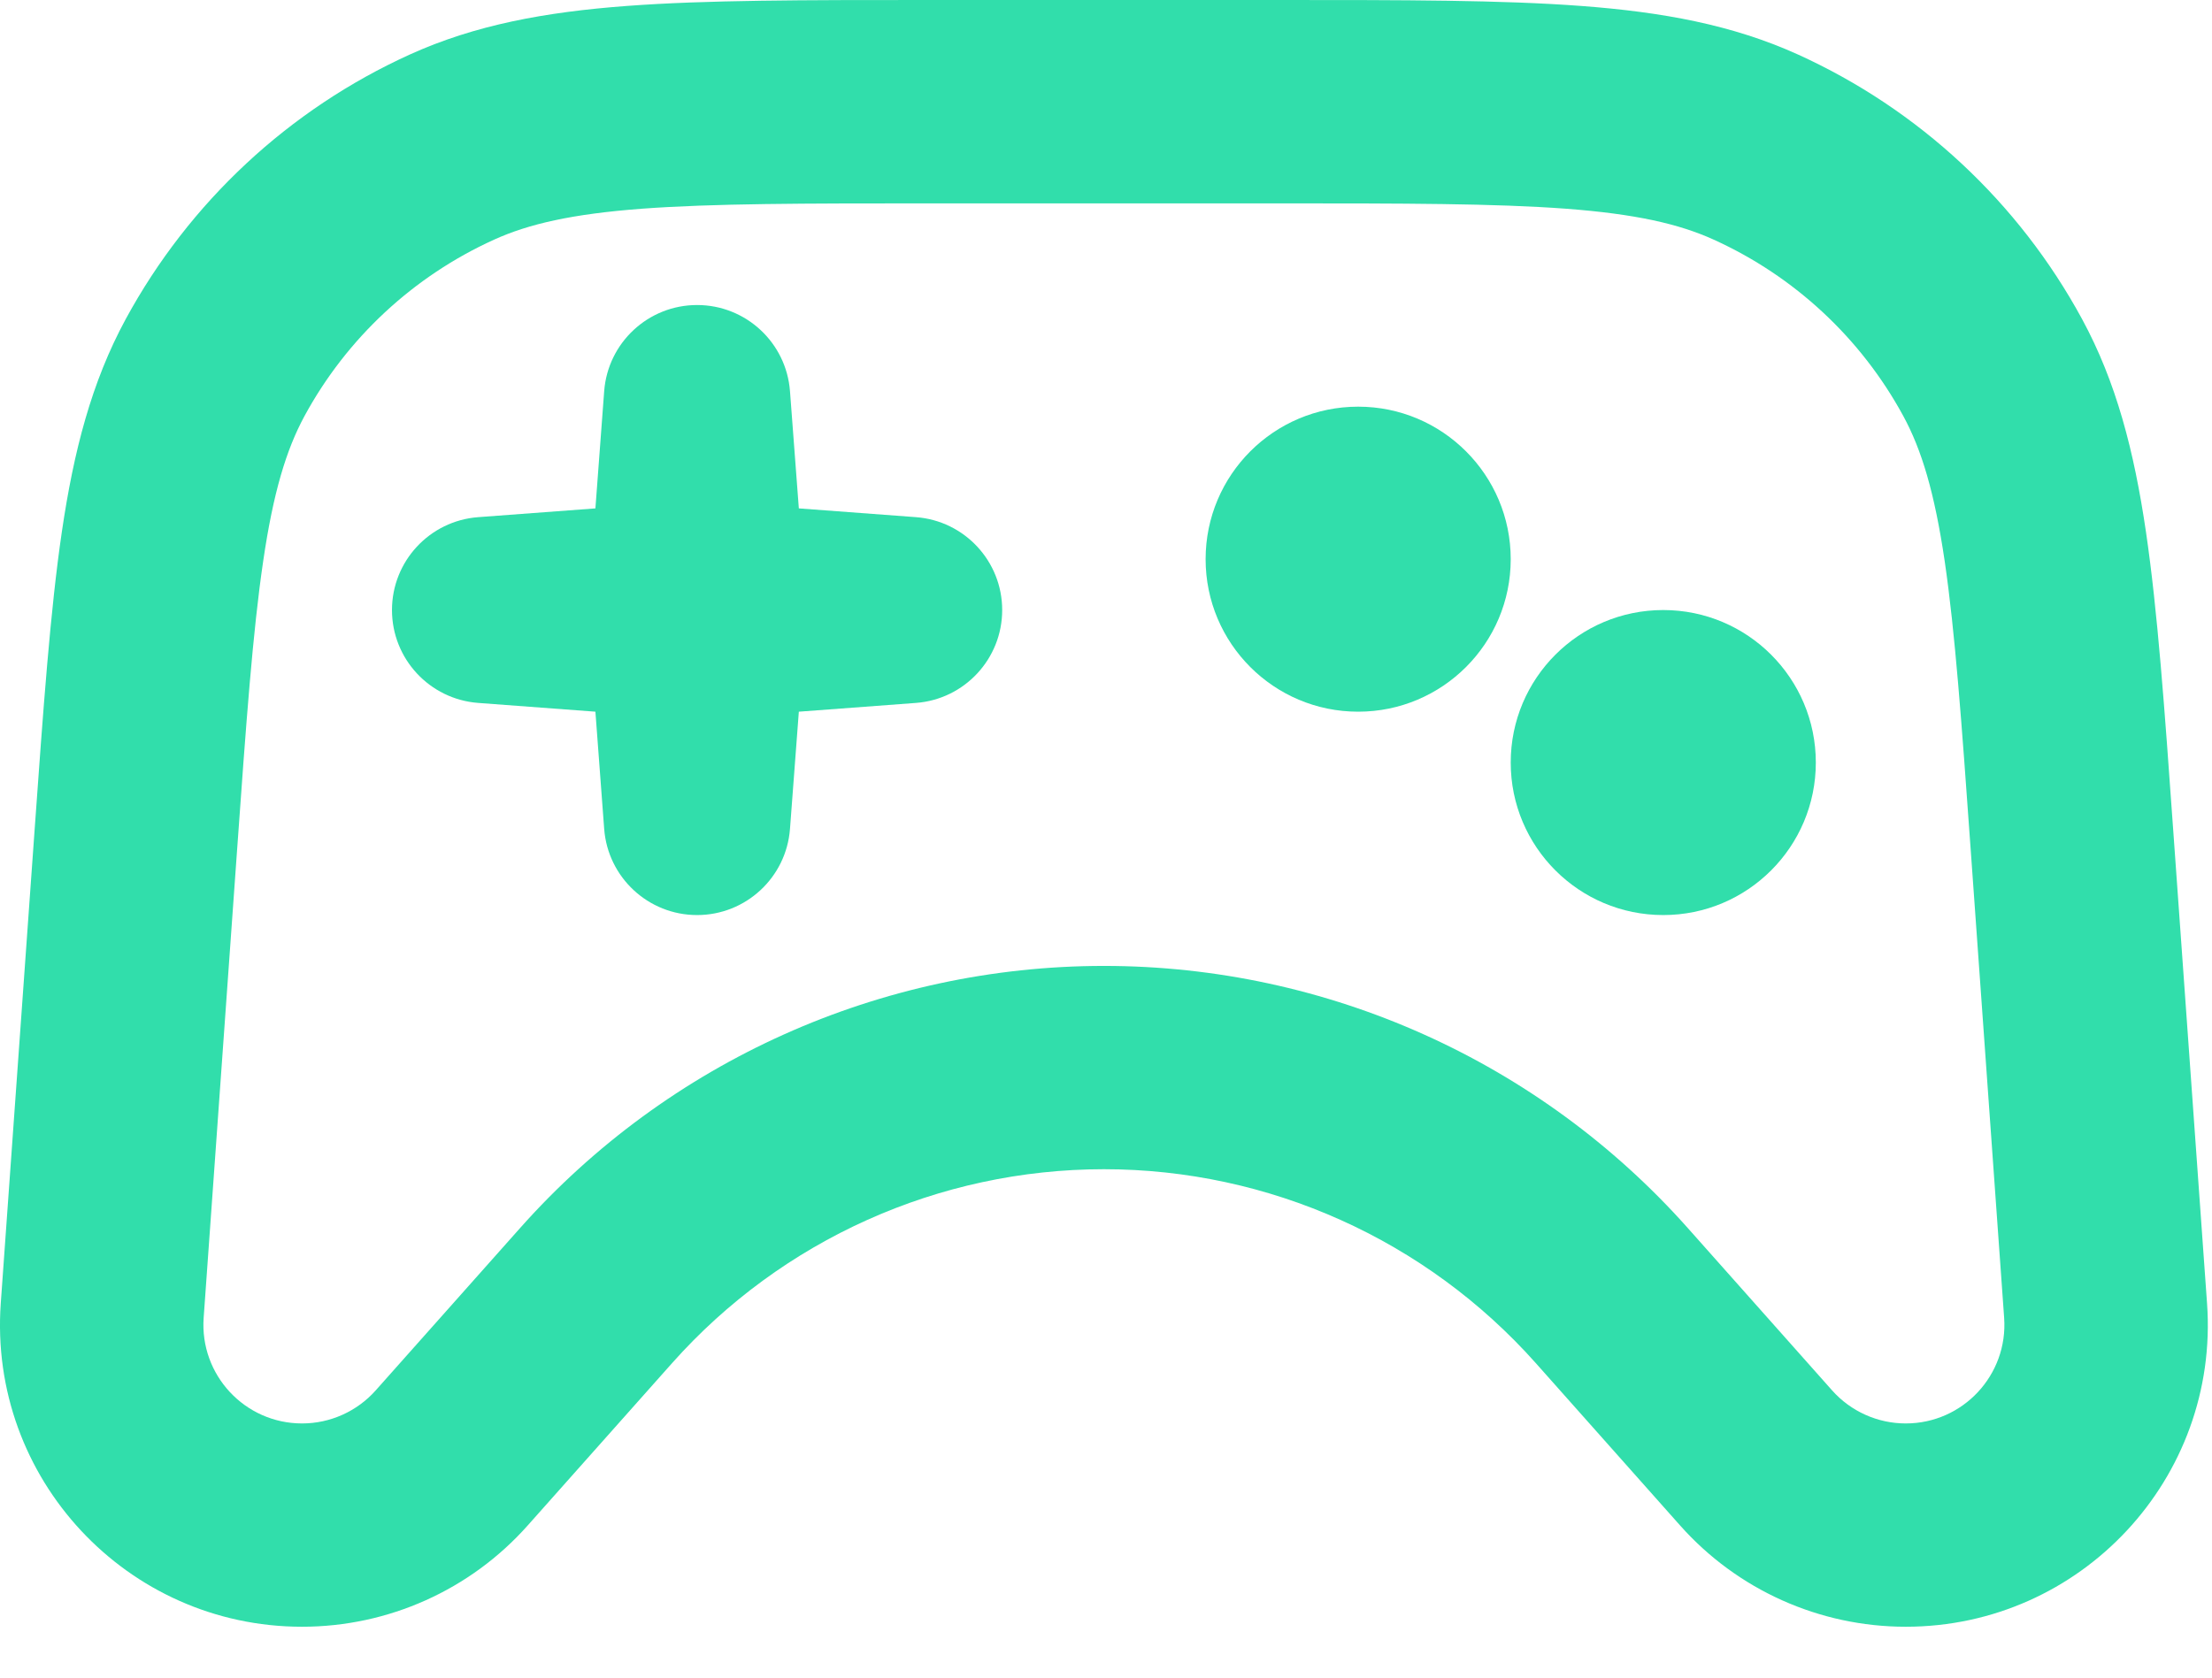
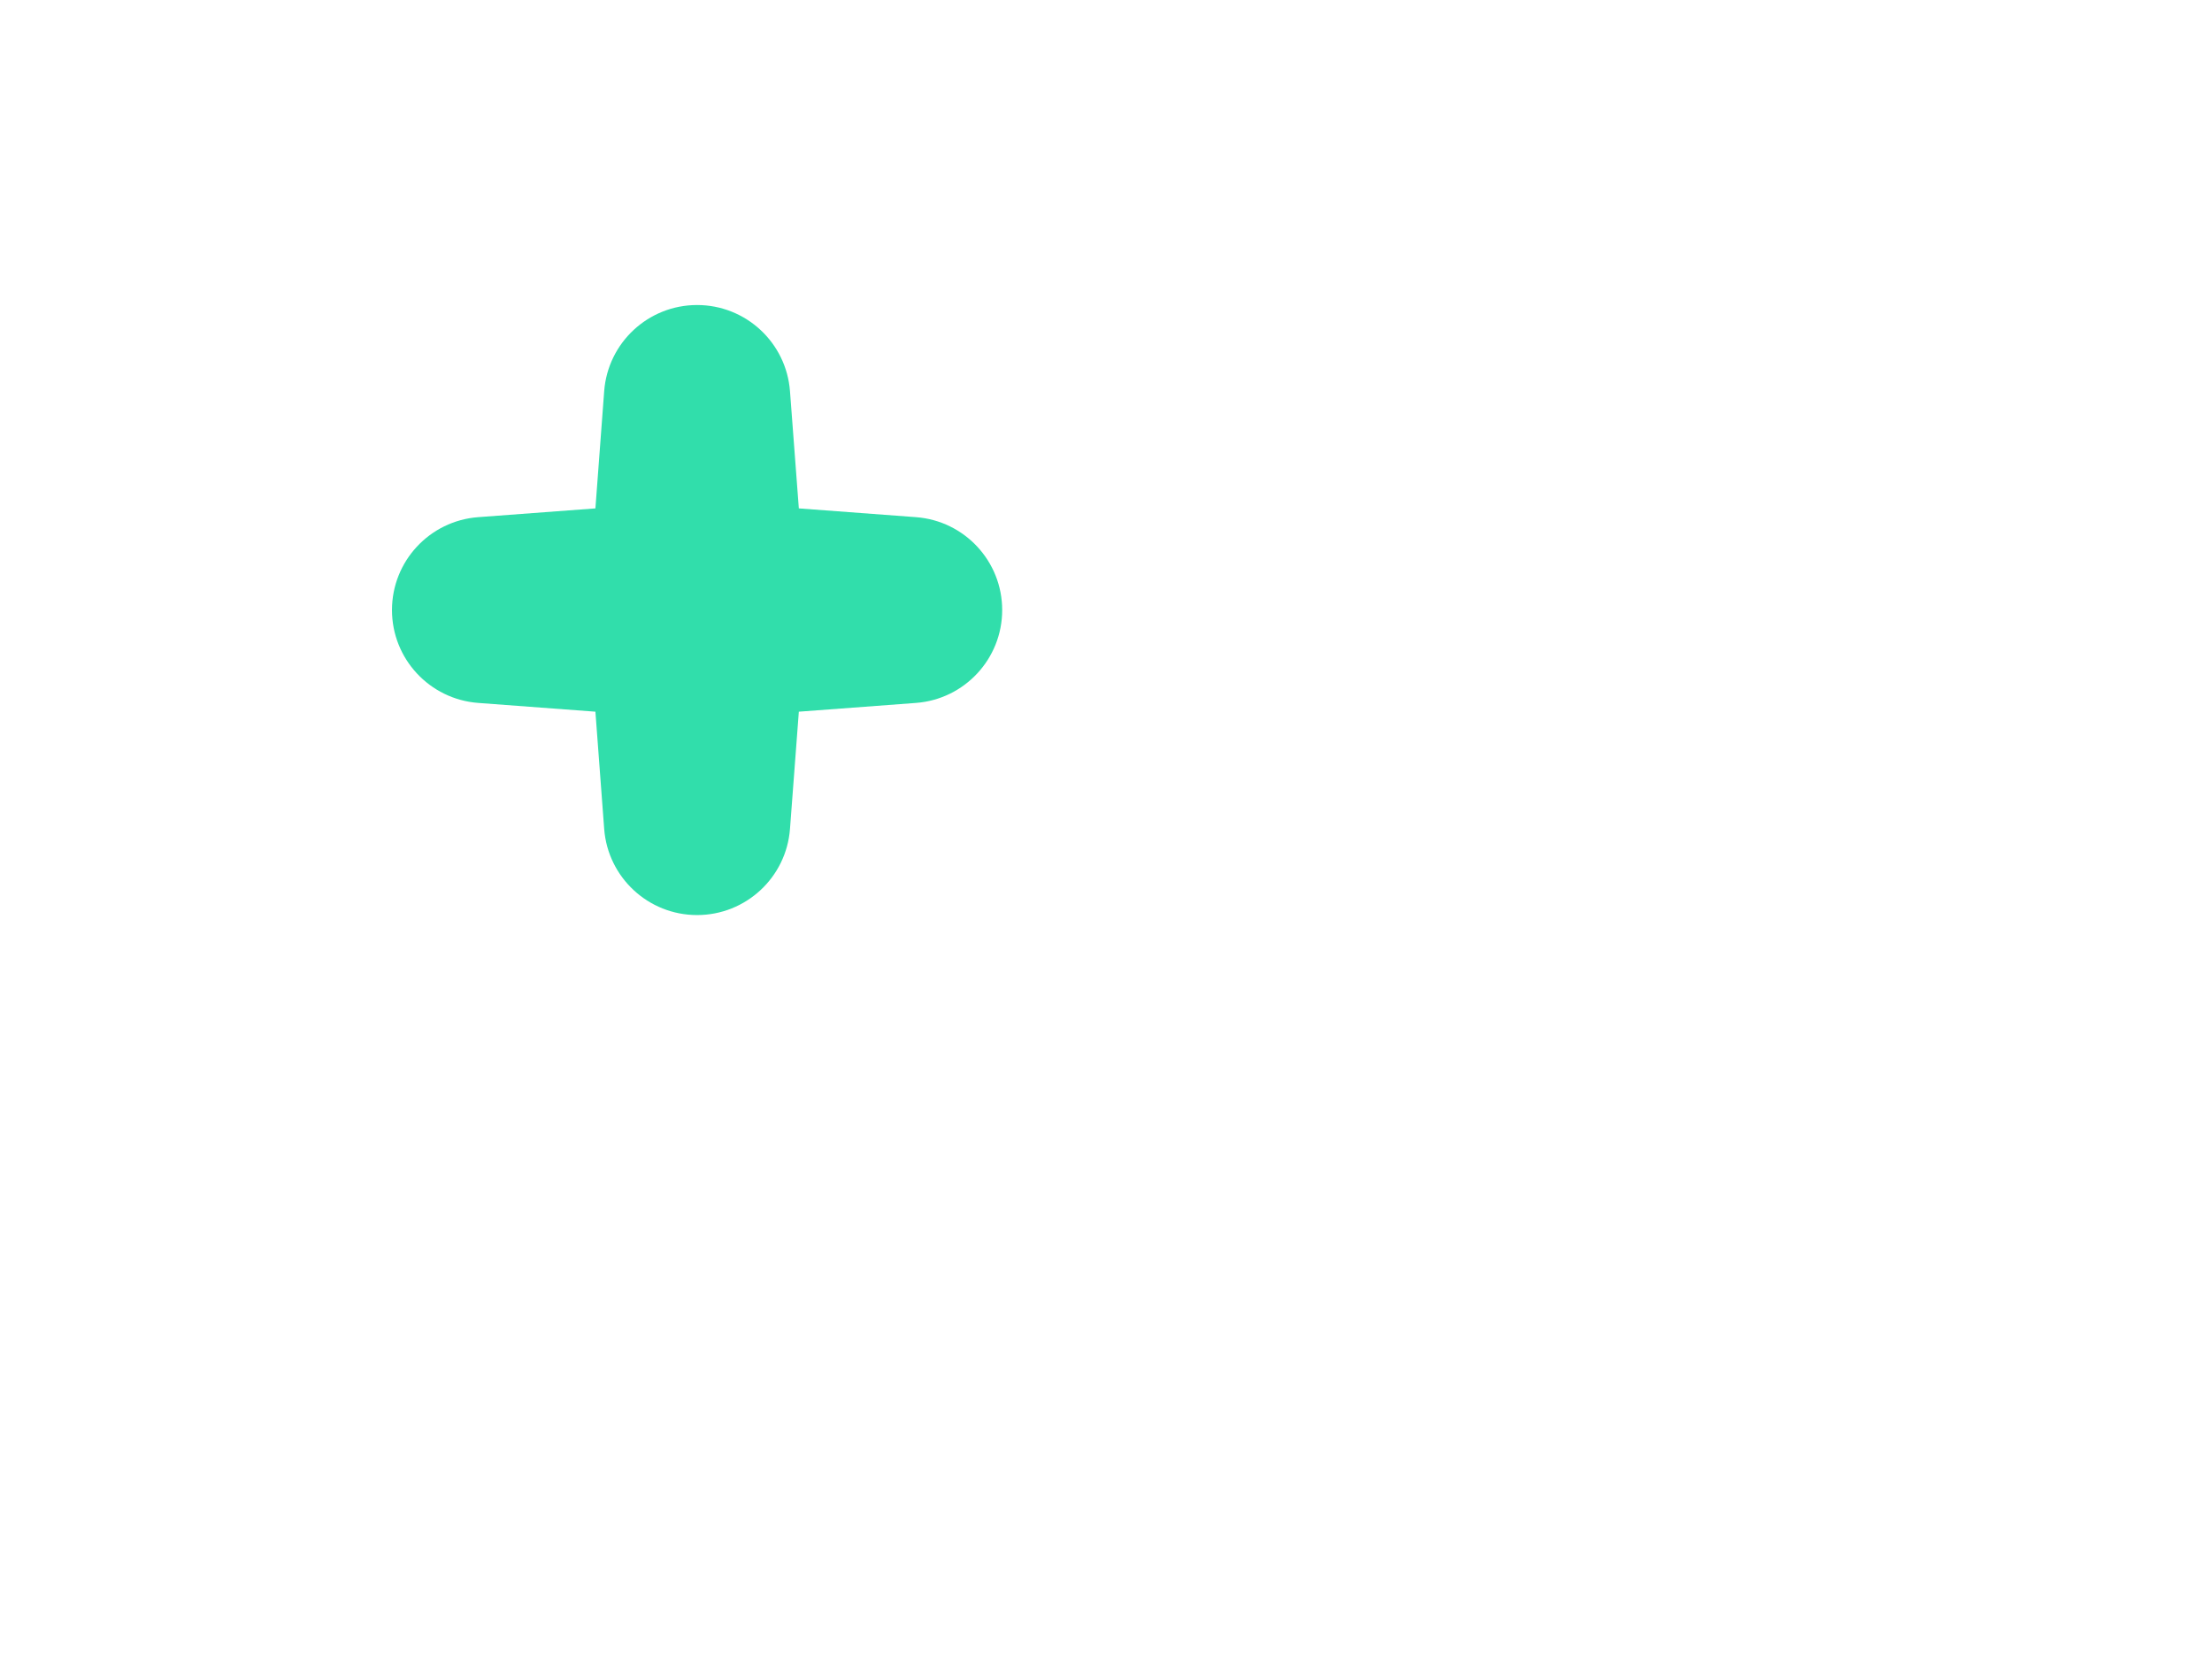
<svg xmlns="http://www.w3.org/2000/svg" fill="none" height="100%" overflow="visible" preserveAspectRatio="none" style="display: block;" viewBox="0 0 29 22" width="100%">
  <g id="icon">
-     <path d="M17.806 9.333C18.91 9.333 19.806 8.438 19.806 7.333C19.806 6.229 18.91 5.333 17.806 5.333C16.701 5.333 15.806 6.229 15.806 7.333C15.806 8.438 16.701 9.333 17.806 9.333Z" fill="#31DEAB" />
-     <path d="M21.806 12C22.91 12 23.806 11.105 23.806 10C23.806 8.895 22.91 8 21.806 8C20.701 8 19.806 8.895 19.806 10C19.806 11.105 20.701 12 21.806 12Z" fill="#31DEAB" />
    <path d="M10.357 5.13L10.473 6.667L12.009 6.782C12.646 6.83 13.139 7.361 13.139 8C13.139 8.639 12.646 9.17 12.009 9.218L10.473 9.333L10.357 10.87C10.309 11.507 9.778 12 9.139 12C8.5 12 7.969 11.507 7.921 10.87L7.806 9.333L6.269 9.218C5.632 9.17 5.139 8.639 5.139 8C5.139 7.361 5.632 6.83 6.269 6.782L7.806 6.667L7.921 5.13C7.969 4.493 8.5 4 9.139 4C9.778 4 10.309 4.493 10.357 5.13Z" fill="#31DEAB" />
-     <path clip-rule="evenodd" d="M12.153 1.94454e-07H16.792C18.403 -8.86545e-06 19.687 -1.61767e-05 20.729 0.078C21.797 0.158 22.713 0.326 23.57 0.714C25.157 1.434 26.466 2.653 27.297 4.185C27.745 5.011 27.978 5.913 28.134 6.973C28.286 8.007 28.378 9.287 28.492 10.894L28.935 17.092C29.099 19.384 27.283 21.333 24.985 21.333C23.854 21.333 22.777 20.85 22.026 20.004L20.134 17.875C18.696 16.259 16.636 15.333 14.473 15.333C12.309 15.333 10.249 16.259 8.812 17.875L6.919 20.004C6.168 20.85 5.091 21.333 3.96 21.333C1.662 21.333 -0.153 19.384 0.01 17.092L0.453 10.894C0.568 9.287 0.659 8.007 0.811 6.973C0.967 5.913 1.2 5.011 1.648 4.185C2.48 2.653 3.788 1.434 5.375 0.714C6.232 0.326 7.148 0.158 8.217 0.078C9.259 -1.60813e-05 10.542 -8.8655e-06 12.153 1.94454e-07ZM8.416 2.737C7.501 2.806 6.933 2.936 6.477 3.143C5.419 3.623 4.546 4.435 3.992 5.456C3.754 5.896 3.583 6.454 3.45 7.362C3.314 8.285 3.228 9.465 3.109 11.137L2.67 17.282C2.617 18.03 3.209 18.667 3.96 18.667C4.329 18.667 4.681 18.509 4.926 18.233L6.819 16.104C8.762 13.918 11.547 12.667 14.473 12.667C17.398 12.667 20.183 13.918 22.127 16.104L24.019 18.233C24.264 18.509 24.616 18.667 24.985 18.667C25.736 18.667 26.328 18.03 26.275 17.282L25.836 11.137C25.717 9.465 25.631 8.285 25.496 7.362C25.362 6.454 25.192 5.896 24.953 5.456C24.399 4.435 23.526 3.623 22.468 3.143C22.012 2.936 21.444 2.806 20.529 2.737C19.599 2.668 18.415 2.667 16.739 2.667H12.206C10.53 2.667 9.347 2.668 8.416 2.737Z" fill="#31DEAB" fill-rule="evenodd" />
  </g>
</svg>